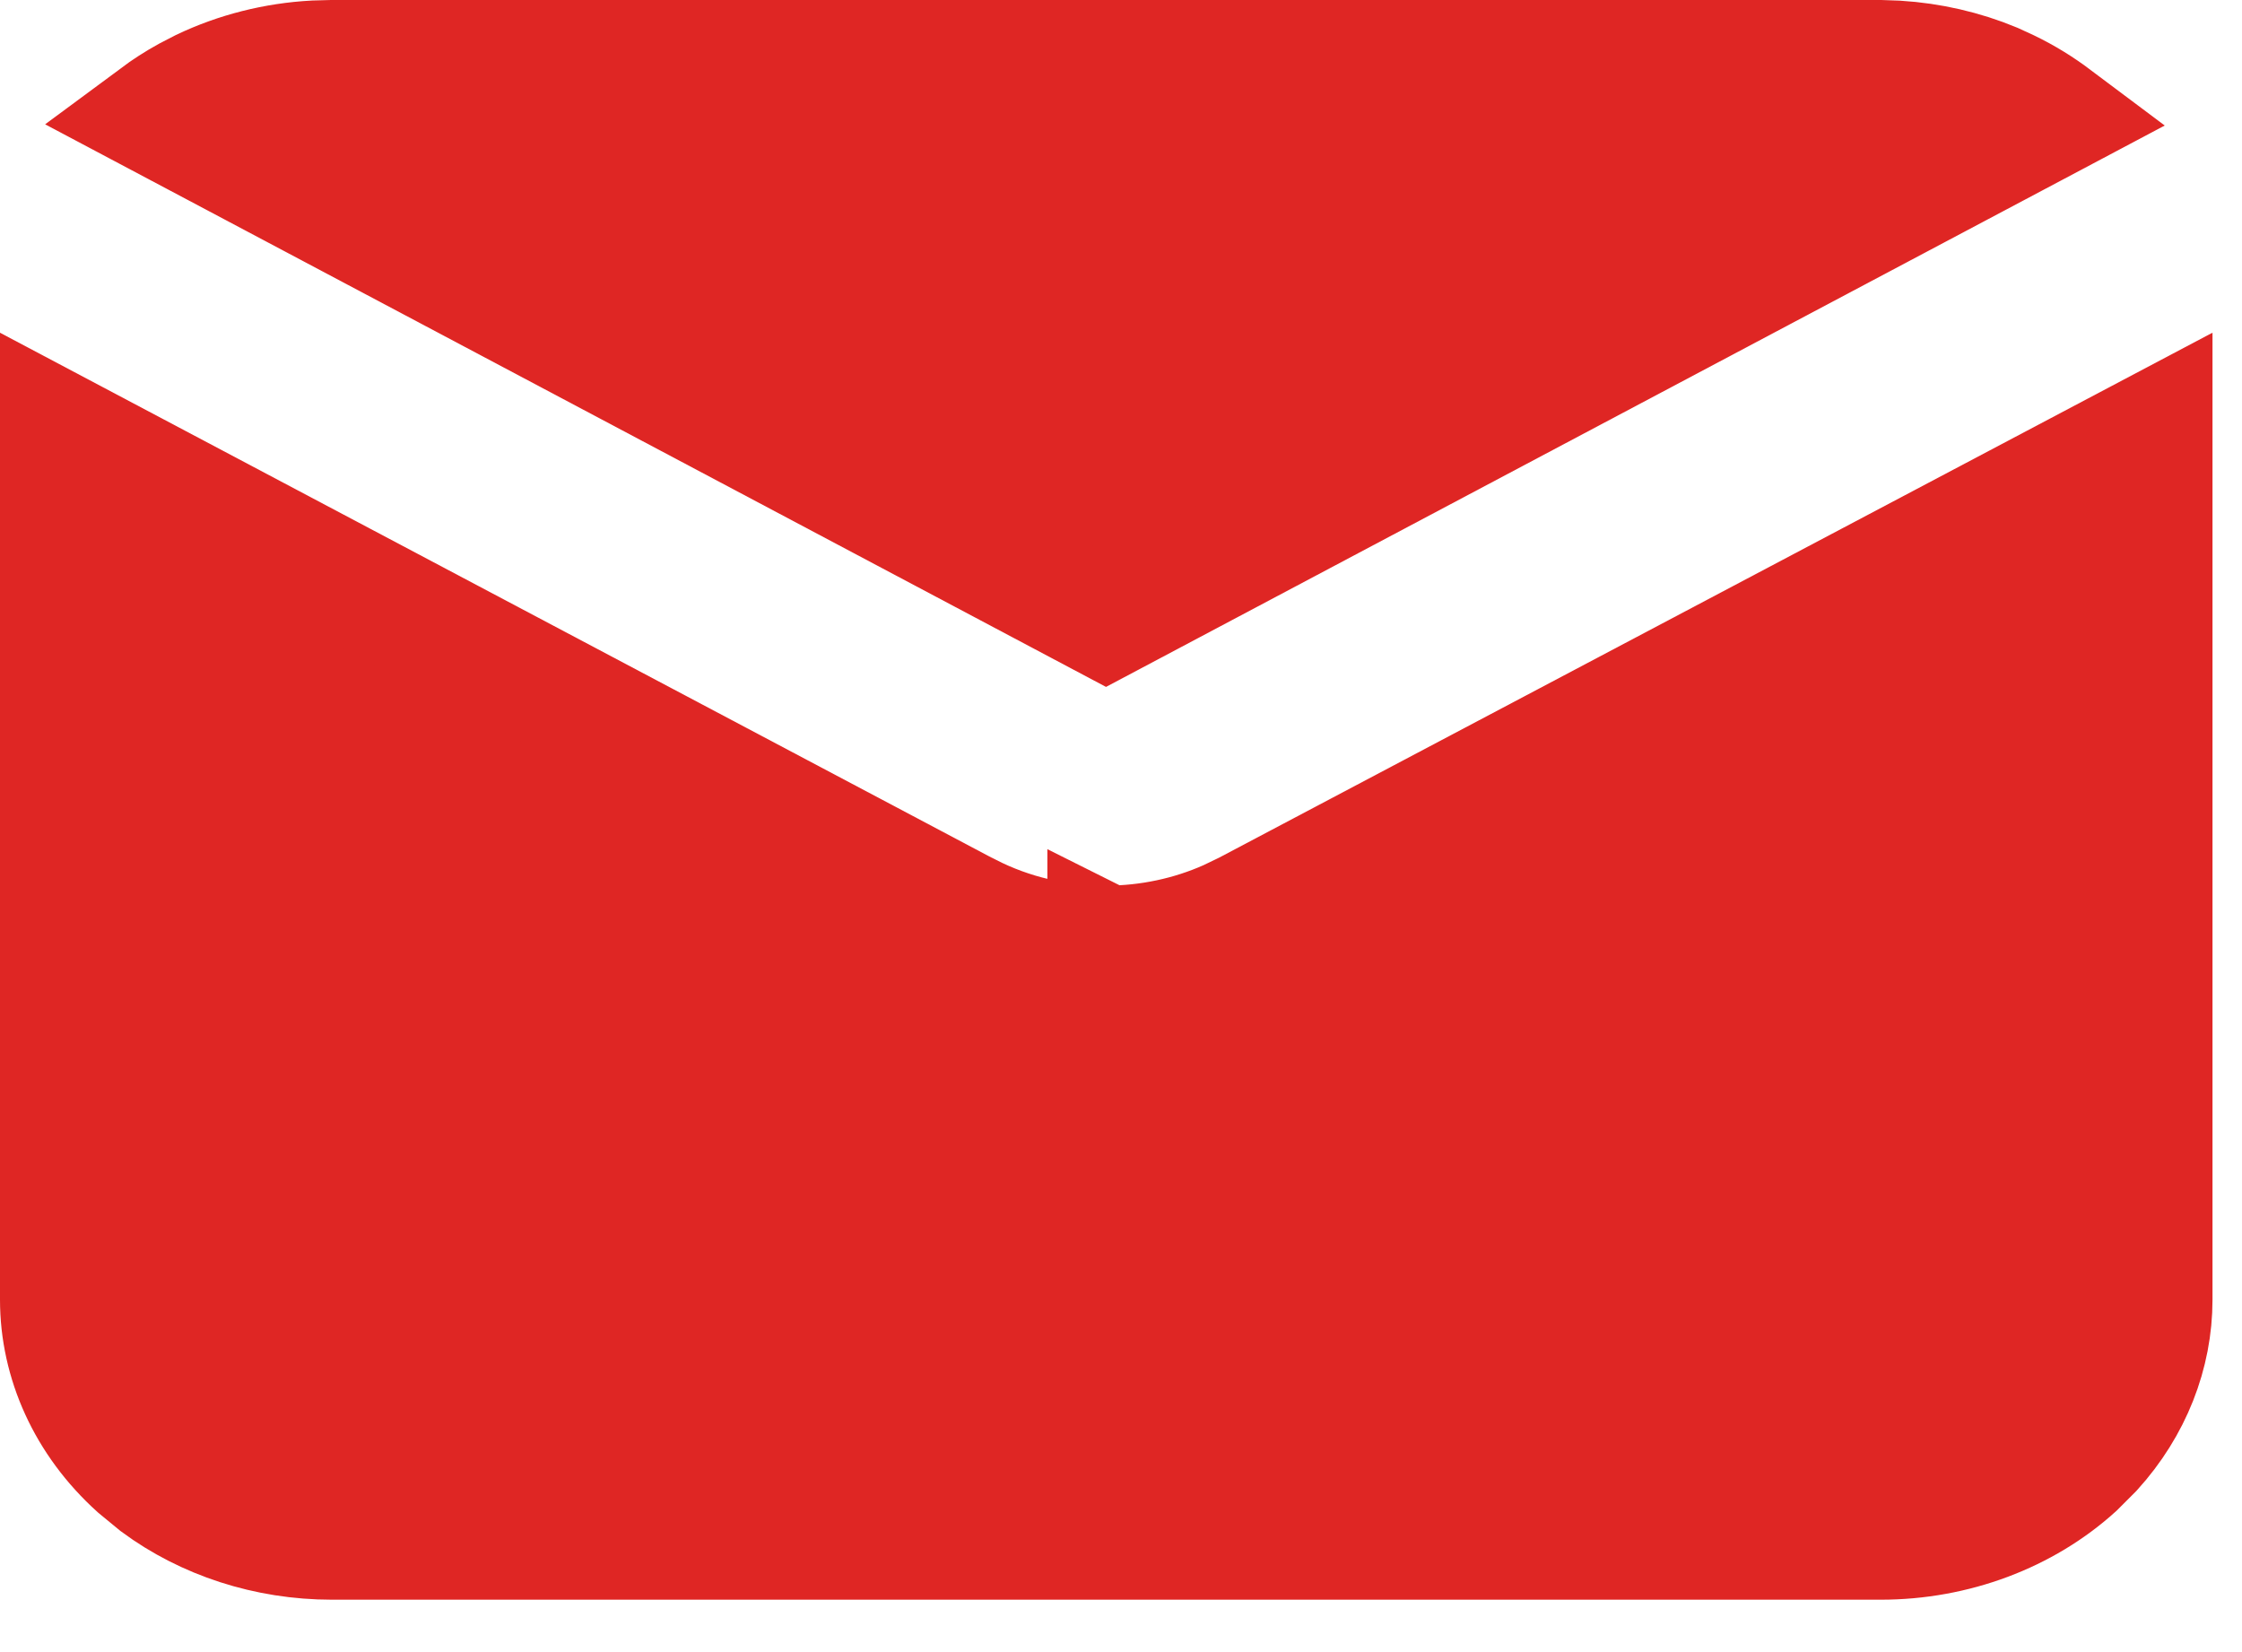
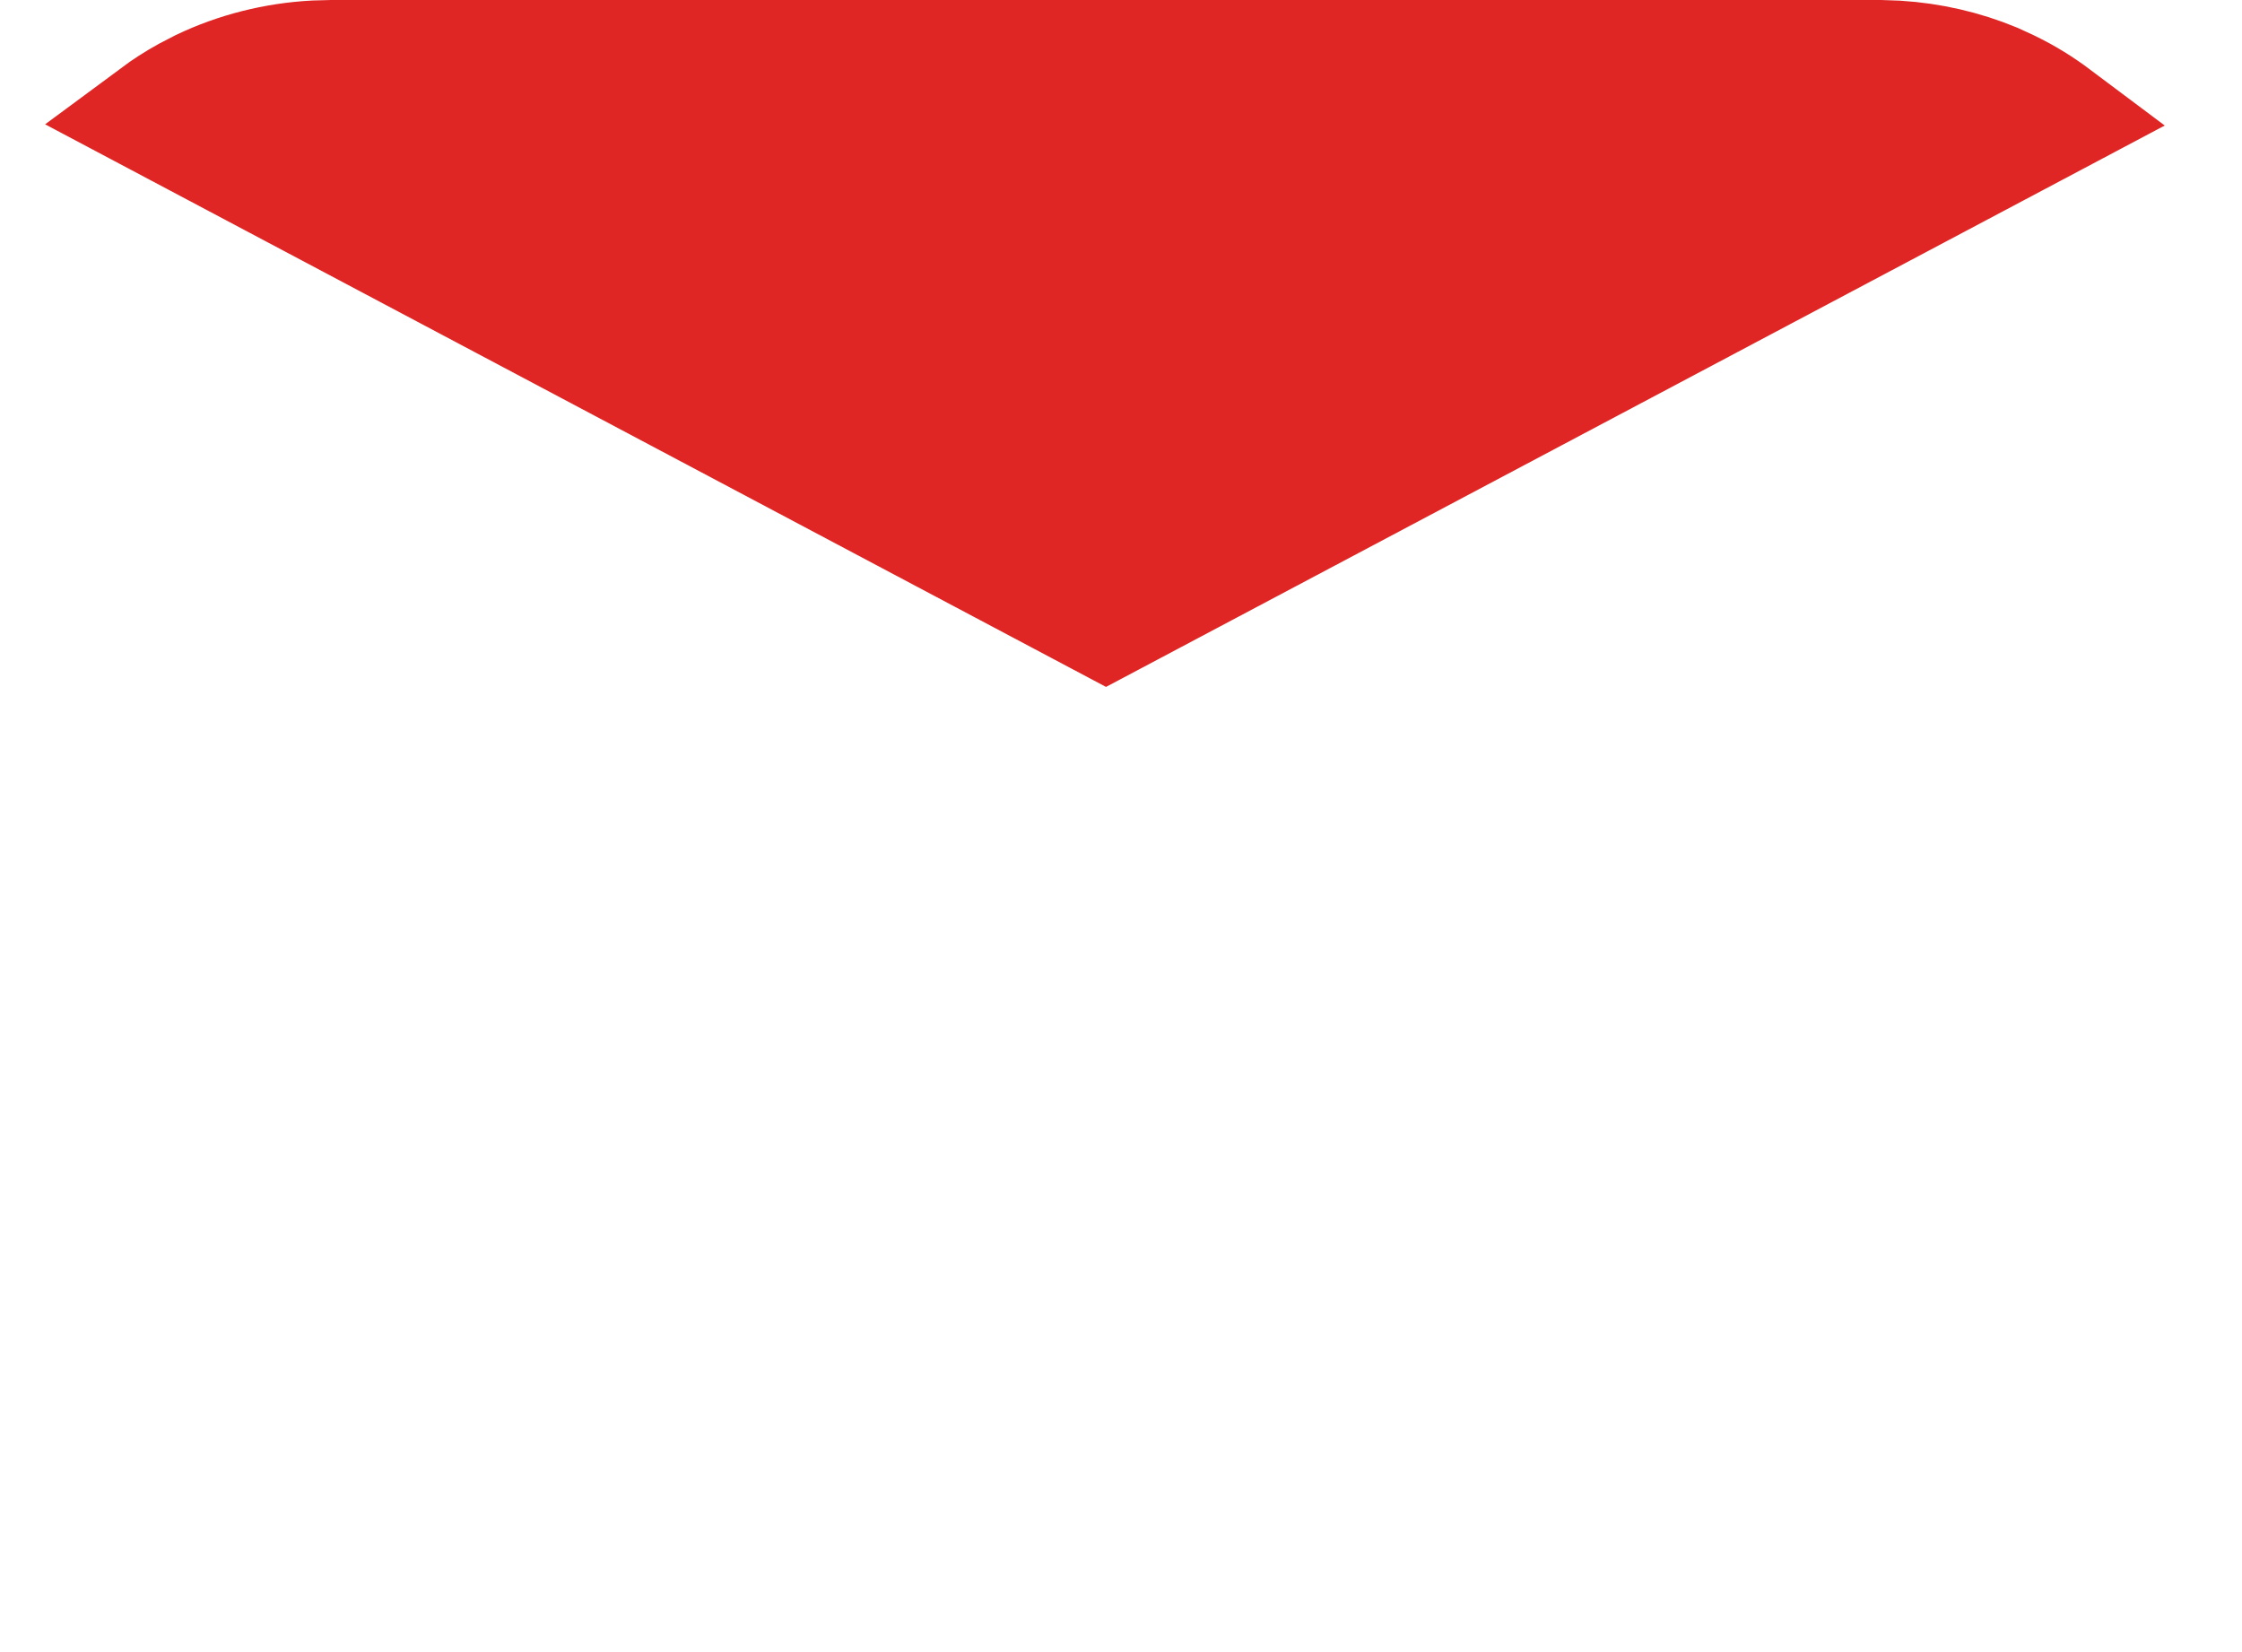
<svg xmlns="http://www.w3.org/2000/svg" width="19" height="14" viewBox="0 0 19 14" fill="none">
-   <path d="M2.812 0.5H15.933L16.076 0.505C16.362 0.523 16.64 0.587 16.898 0.694L17.024 0.752C17.165 0.82 17.295 0.901 17.415 0.991L9.373 5.255L1.317 0.983C1.402 0.92 1.493 0.861 1.588 0.809L1.712 0.745C2.006 0.605 2.332 0.522 2.667 0.504L2.812 0.5Z" fill="#DF2624" stroke="#DF2624" />
-   <path d="M18.25 11.014C18.25 11.472 18.074 11.924 17.743 12.289L17.592 12.44C17.161 12.83 16.566 13.056 15.938 13.056H2.812C2.263 13.056 1.739 12.883 1.328 12.579L1.159 12.44C0.73 12.053 0.5 11.538 0.5 11.014V3.65L8.204 7.728L8.21 7.73C8.568 7.914 8.969 8.007 9.375 8.005L9.376 8.006V8.005L9.378 8.006L9.377 8.005C9.733 8.004 10.086 7.93 10.408 7.786L10.545 7.72H10.546L18.25 3.649V11.014Z" fill="#DF2624" stroke="#DF2624" />
+   <path d="M2.812 0.5H15.933L16.076 0.505C16.362 0.523 16.64 0.587 16.898 0.694L17.024 0.752C17.165 0.82 17.295 0.901 17.415 0.991L9.373 5.255L1.317 0.983C1.402 0.92 1.493 0.861 1.588 0.809L1.712 0.745C2.006 0.605 2.332 0.522 2.667 0.504Z" fill="#DF2624" stroke="#DF2624" />
</svg>